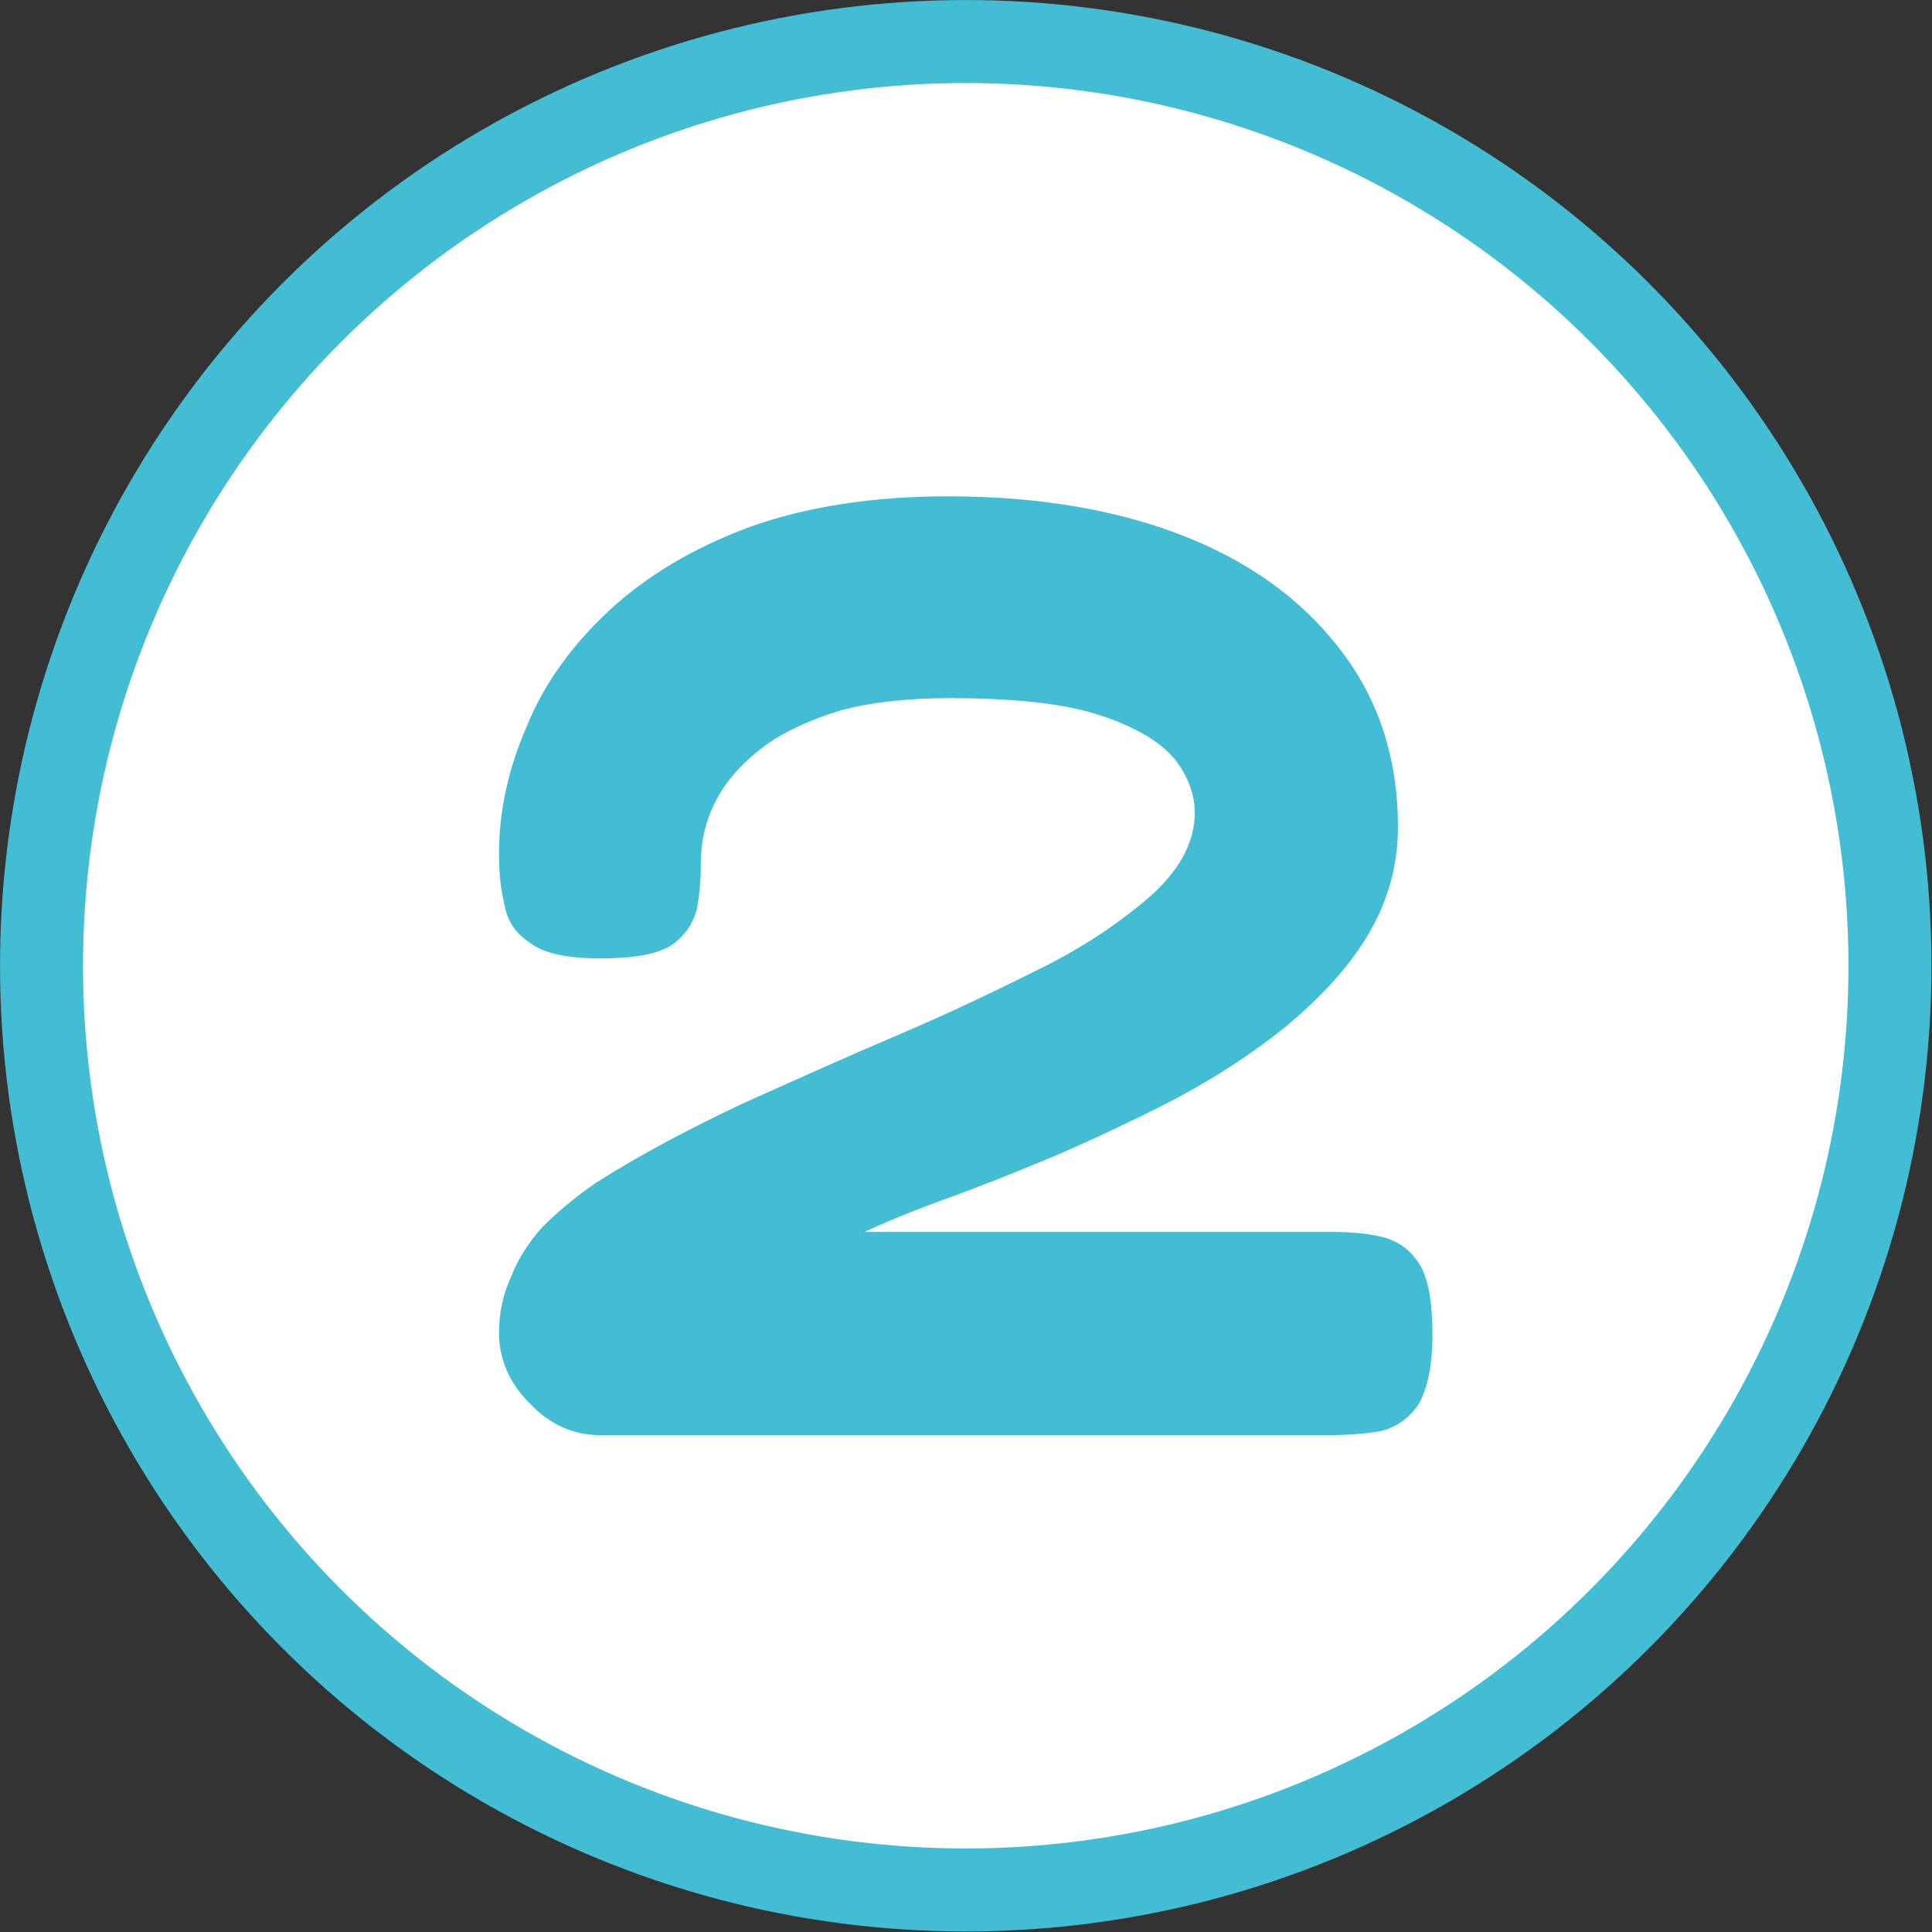
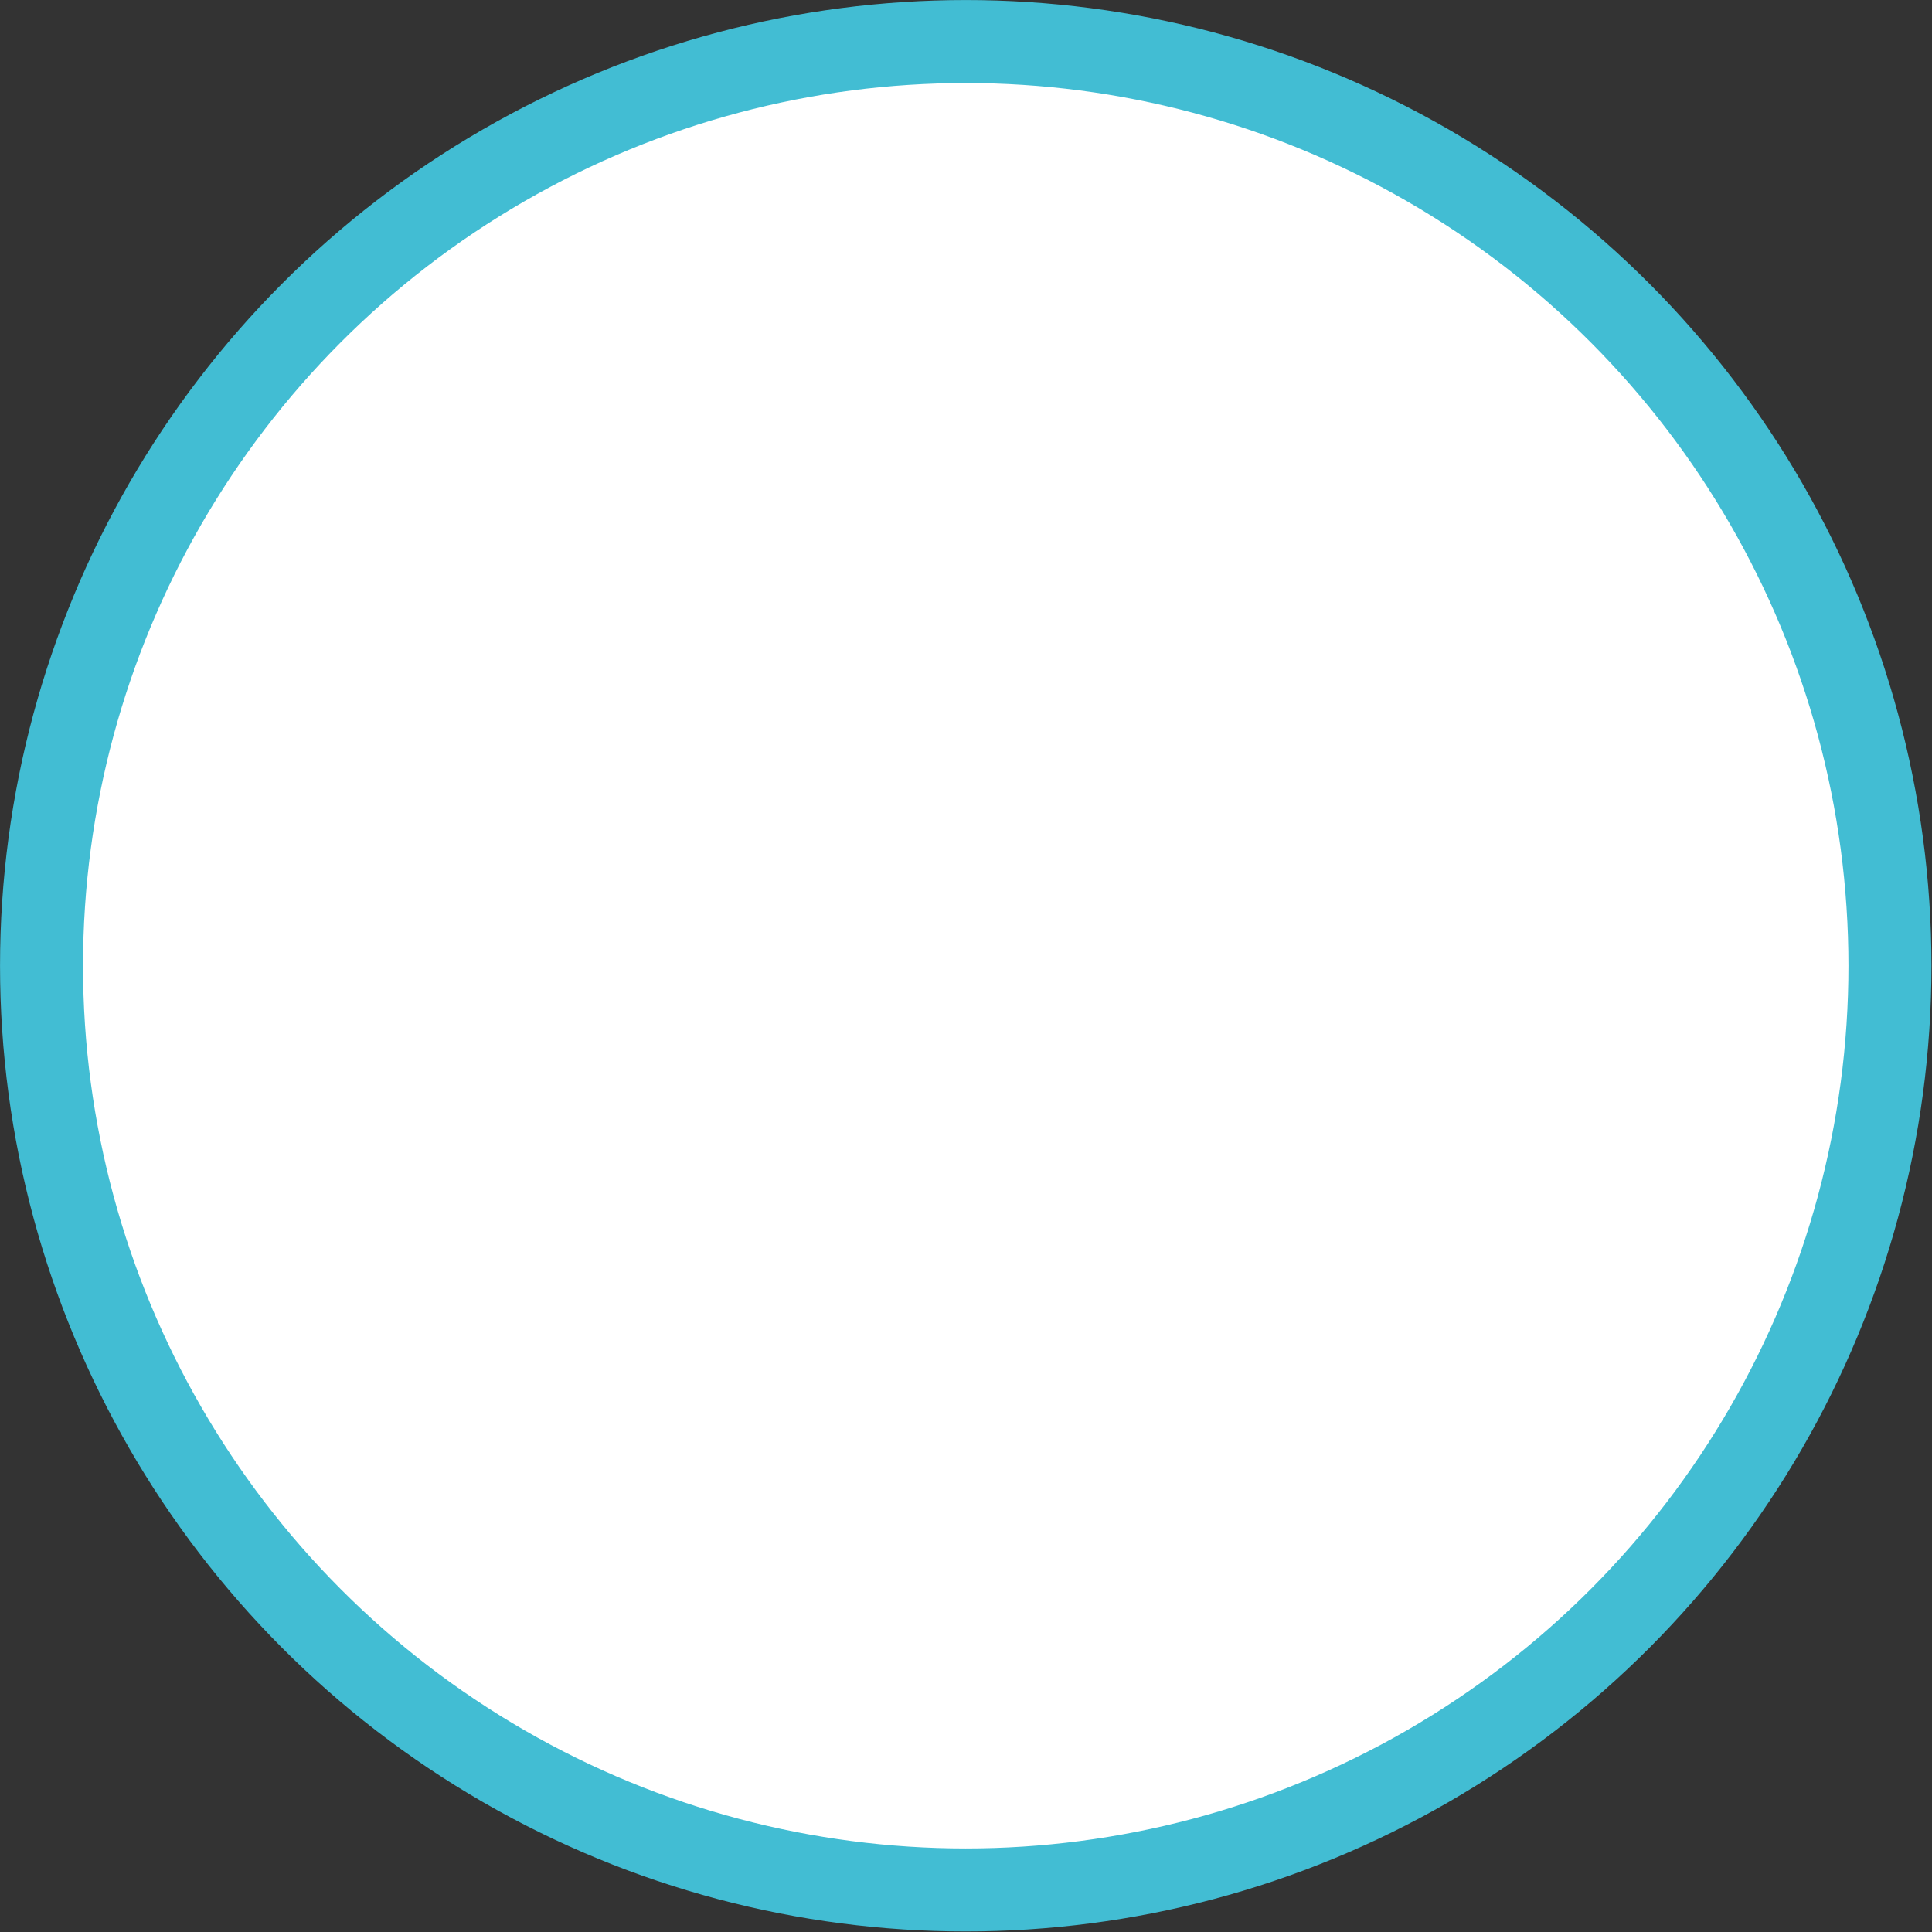
<svg xmlns="http://www.w3.org/2000/svg" width="100%" height="100%" viewBox="0 0 291 291" version="1.1" xml:space="preserve" style="fill-rule:evenodd;clip-rule:evenodd;stroke-linecap:square;stroke-linejoin:round;stroke-miterlimit:1.5;">
  <rect x="0" y="0" width="291" height="291" fill="#333333" stroke="none" />
  <g transform="matrix(1,0,0,1,-994.752,-1899.22)">
    <g transform="matrix(1,0,0,1,-1433.09,86.06)">
      <g transform="matrix(1,0,0,1,1671.15,404.293)">
        <g transform="matrix(1,0,0,1,-281.057,238.539)">
          <circle cx="1183.21" cy="1315.79" r="139.206" style="fill:white;stroke:rgb(66,189,211);stroke-width:12.5px;" />
        </g>
        <g transform="matrix(1,0,0,1,251.463,-334.567)">
          <g transform="matrix(200,0,0,200,574.39,1957.99)">
-             <path d="M0.106,0.008C0.086,0.008 0.068,0 0.053,-0.016C0.038,-0.031 0.03,-0.049 0.03,-0.069C0.03,-0.084 0.033,-0.098 0.039,-0.111C0.044,-0.124 0.052,-0.137 0.063,-0.149C0.074,-0.16 0.087,-0.171 0.103,-0.182C0.136,-0.203 0.172,-0.222 0.212,-0.241C0.252,-0.259 0.292,-0.277 0.332,-0.294C0.372,-0.311 0.409,-0.329 0.443,-0.346C0.476,-0.363 0.503,-0.382 0.524,-0.401C0.544,-0.42 0.554,-0.44 0.554,-0.461C0.554,-0.474 0.549,-0.488 0.539,-0.501C0.528,-0.514 0.51,-0.525 0.483,-0.534C0.456,-0.543 0.418,-0.547 0.369,-0.547C0.338,-0.547 0.311,-0.544 0.288,-0.538C0.265,-0.531 0.245,-0.522 0.23,-0.511C0.214,-0.499 0.202,-0.486 0.194,-0.471C0.186,-0.456 0.182,-0.44 0.182,-0.423C0.182,-0.41 0.181,-0.399 0.179,-0.388C0.176,-0.377 0.17,-0.368 0.16,-0.361C0.149,-0.354 0.131,-0.351 0.106,-0.351C0.081,-0.351 0.063,-0.355 0.053,-0.363C0.042,-0.37 0.036,-0.38 0.034,-0.392C0.031,-0.404 0.03,-0.417 0.03,-0.43C0.03,-0.462 0.037,-0.494 0.051,-0.526C0.064,-0.558 0.085,-0.587 0.113,-0.613C0.141,-0.639 0.176,-0.66 0.219,-0.676C0.261,-0.691 0.311,-0.699 0.368,-0.699C0.439,-0.699 0.5,-0.688 0.551,-0.667C0.602,-0.646 0.64,-0.616 0.667,-0.579C0.694,-0.542 0.707,-0.499 0.707,-0.45C0.707,-0.42 0.699,-0.393 0.684,-0.368C0.669,-0.343 0.648,-0.321 0.623,-0.3C0.597,-0.279 0.569,-0.261 0.539,-0.245C0.508,-0.229 0.478,-0.215 0.448,-0.202C0.417,-0.189 0.389,-0.178 0.364,-0.169C0.339,-0.16 0.318,-0.151 0.303,-0.144L0.289,-0.145L0.658,-0.145C0.671,-0.145 0.684,-0.144 0.696,-0.141C0.707,-0.138 0.716,-0.132 0.723,-0.121C0.73,-0.11 0.733,-0.092 0.733,-0.067C0.733,-0.044 0.729,-0.027 0.723,-0.016C0.716,-0.005 0.706,0.002 0.694,0.005C0.682,0.007 0.669,0.008 0.656,0.008L0.106,0.008Z" style="fill:rgb(66,189,211);fill-rule:nonzero;" />
-           </g>
+             </g>
        </g>
      </g>
    </g>
  </g>
</svg>